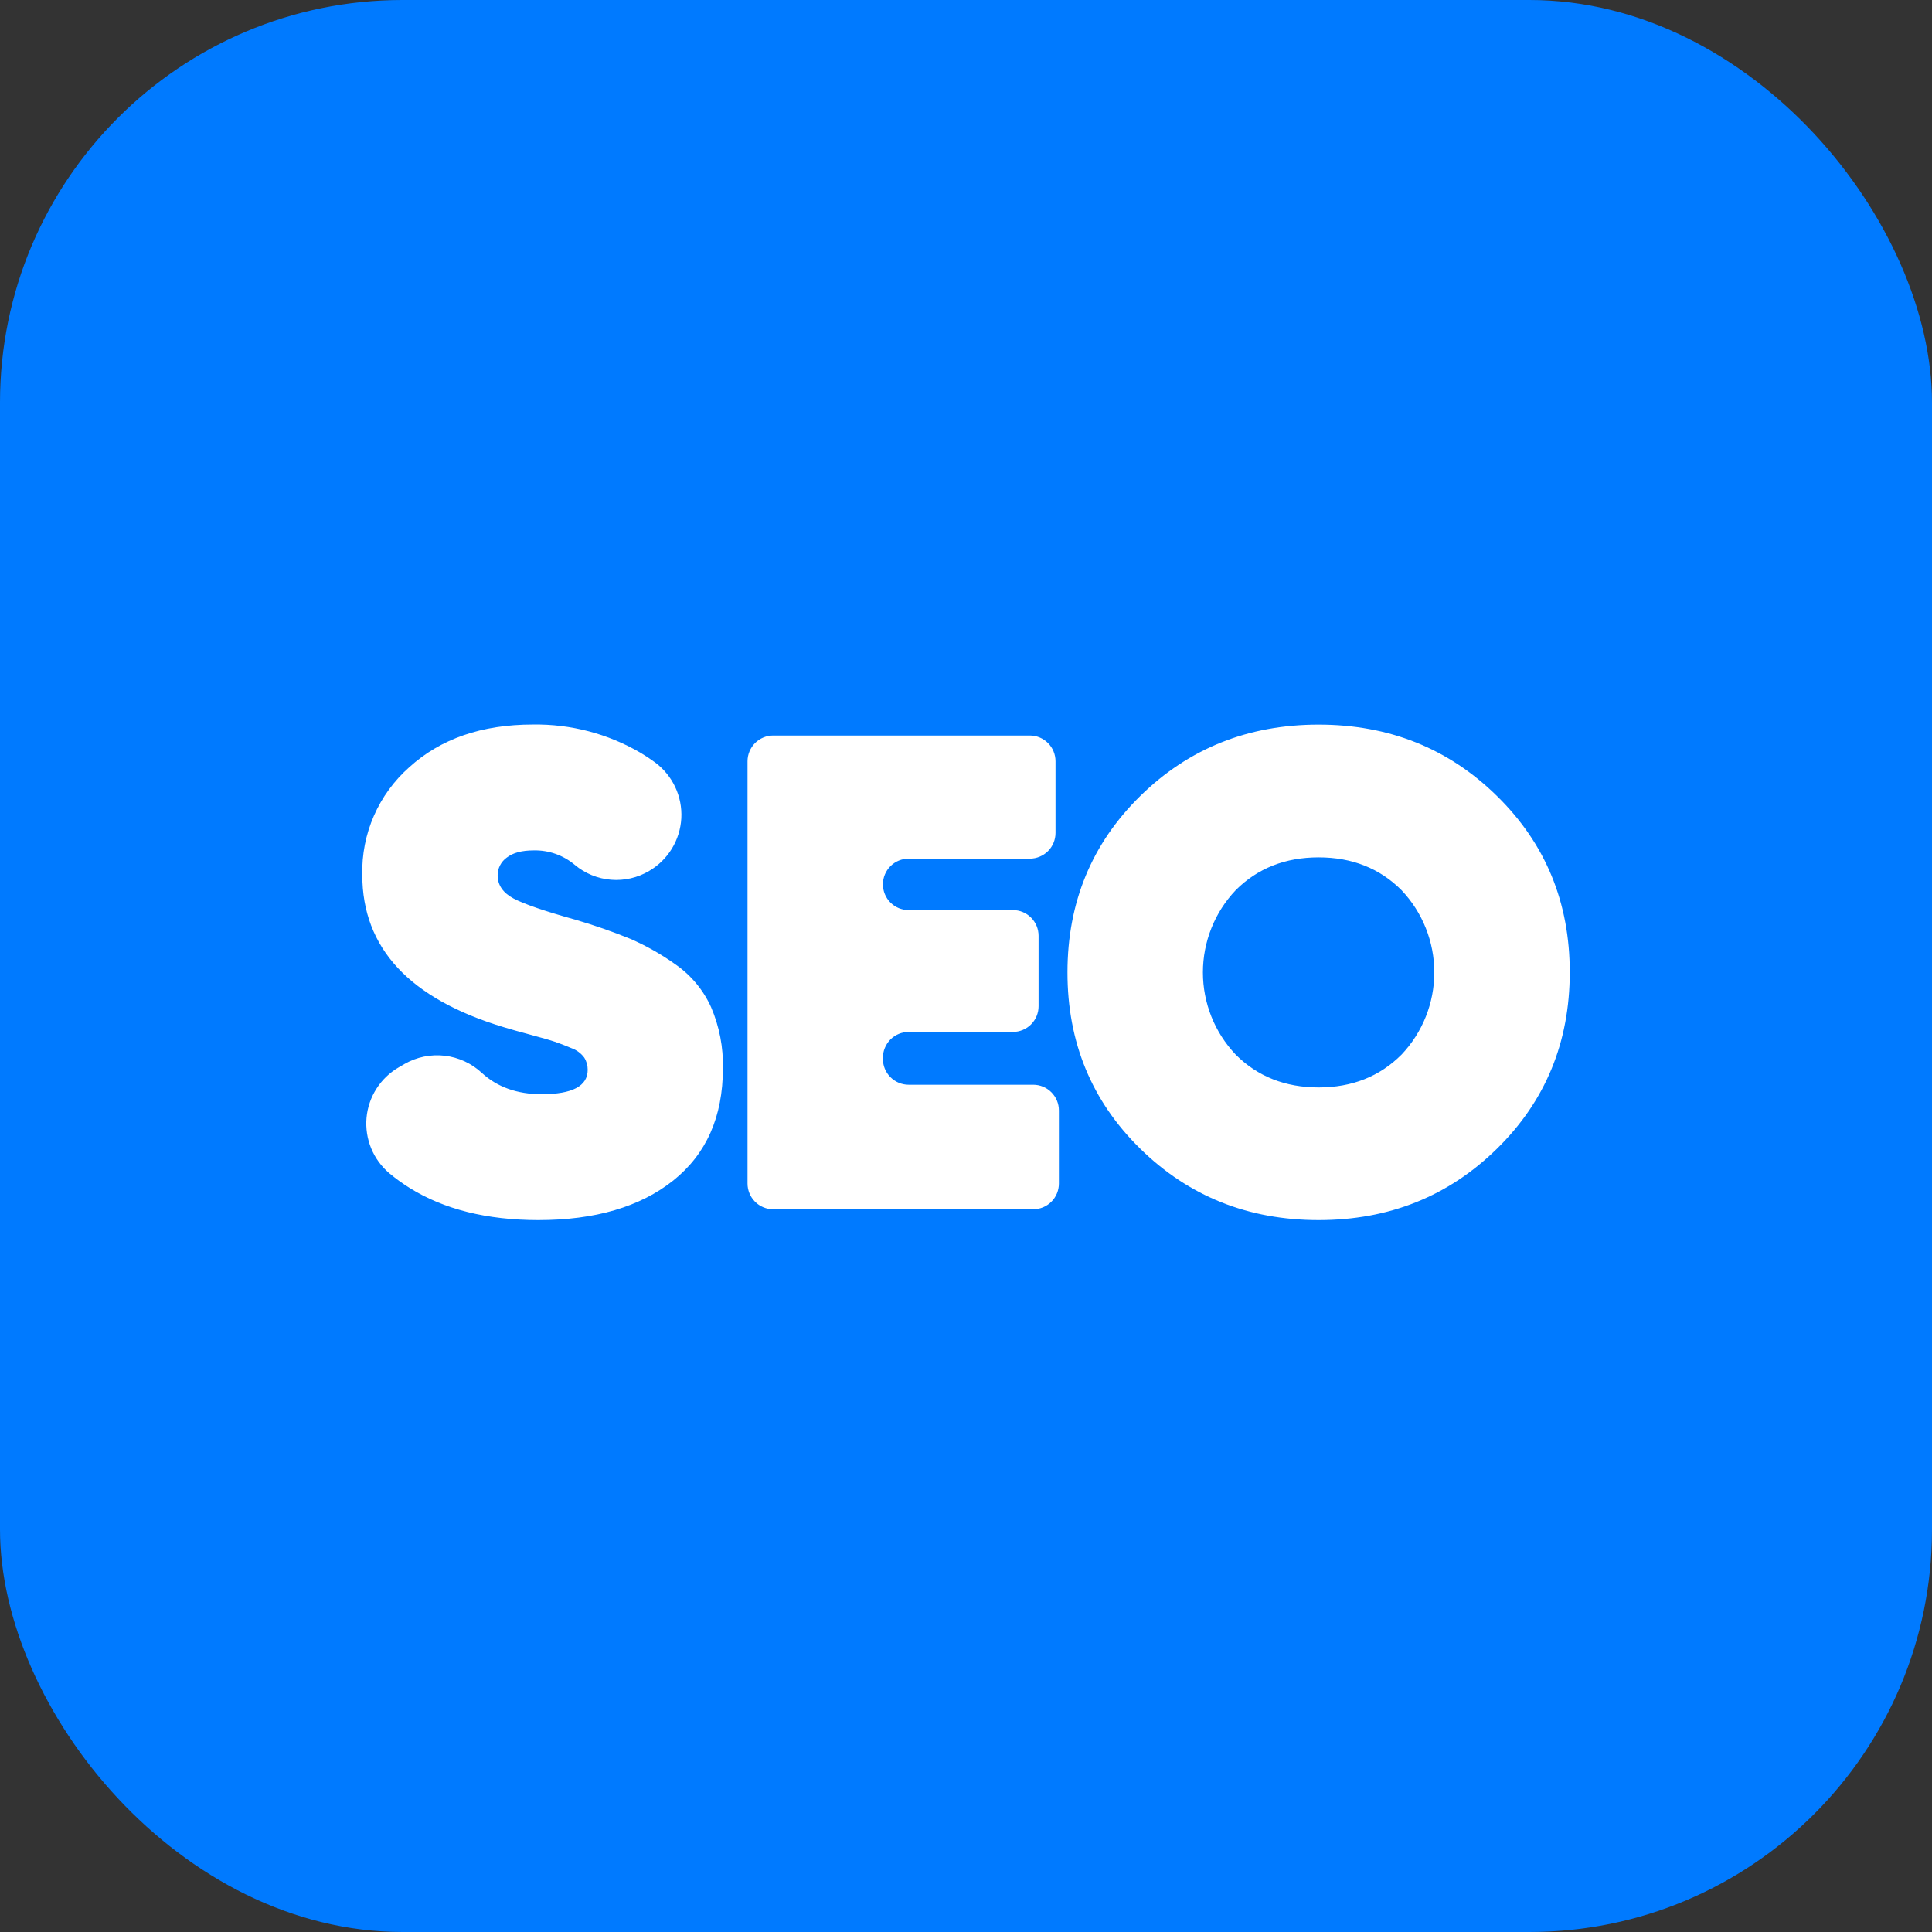
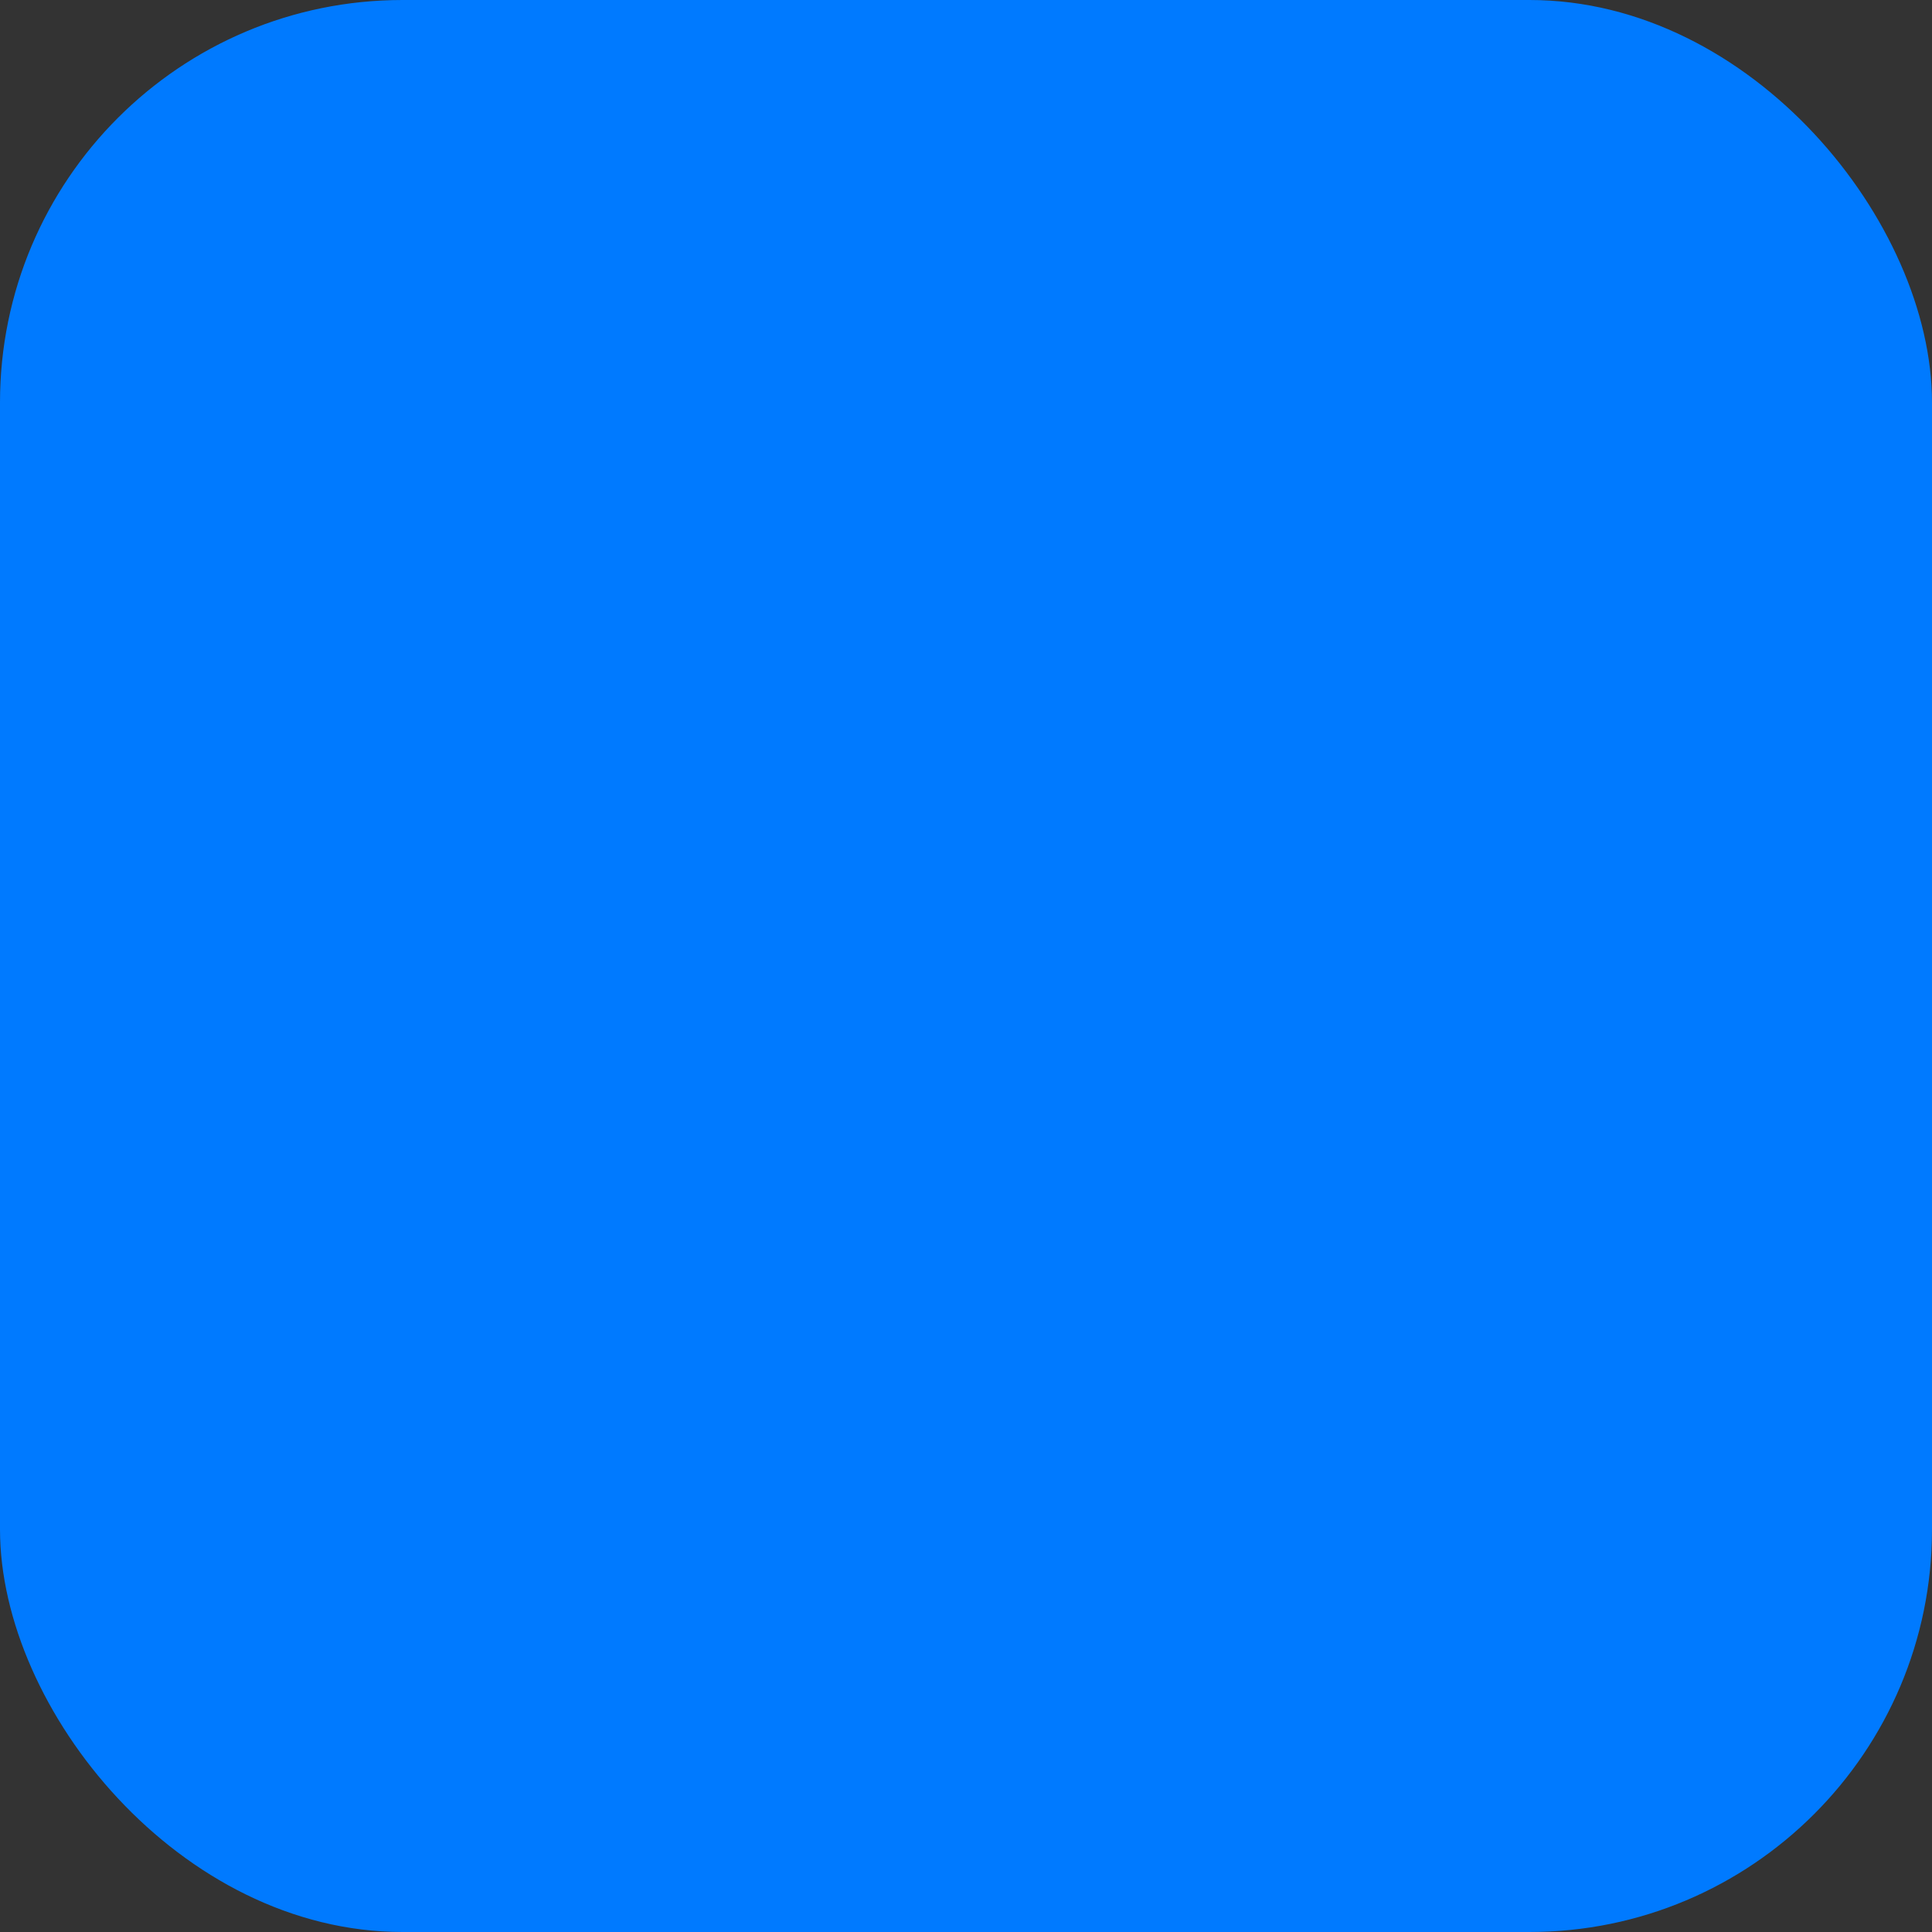
<svg xmlns="http://www.w3.org/2000/svg" width="48" height="48" viewBox="0 0 48 48" fill="none">
  <rect x="0" y="0" width="48" height="48" fill="#333333" stroke="none" />
  <rect width="48" height="48" rx="10" fill="#007AFF" />
-   <path d="M16.787 23.964C16.435 23.712 16.057 23.498 15.66 23.325C15.209 23.142 14.749 22.982 14.282 22.846C13.53 22.637 13.022 22.462 12.759 22.323C12.497 22.183 12.365 21.992 12.364 21.751C12.363 21.664 12.383 21.578 12.423 21.5C12.463 21.423 12.52 21.356 12.591 21.306C12.743 21.188 12.964 21.128 13.255 21.128C13.63 21.118 13.995 21.247 14.282 21.489C14.536 21.702 14.85 21.83 15.181 21.857C15.511 21.884 15.842 21.808 16.127 21.639C16.358 21.504 16.553 21.313 16.692 21.085C16.832 20.856 16.912 20.597 16.927 20.329C16.941 20.062 16.889 19.795 16.775 19.553C16.661 19.311 16.488 19.1 16.273 18.941C16.161 18.858 16.044 18.78 15.921 18.707C15.108 18.23 14.18 17.986 13.238 18.001C11.971 18.001 10.948 18.354 10.169 19.061C9.791 19.395 9.491 19.807 9.289 20.269C9.087 20.731 8.989 21.232 9.001 21.736C9.001 23.552 10.172 24.813 12.515 25.52C12.661 25.565 12.88 25.627 13.171 25.705C13.462 25.784 13.668 25.842 13.785 25.882C13.902 25.922 14.04 25.974 14.197 26.041C14.325 26.086 14.436 26.168 14.516 26.277C14.573 26.368 14.602 26.473 14.601 26.58C14.601 26.983 14.22 27.185 13.457 27.185C12.85 27.185 12.354 27.009 11.97 26.655C11.716 26.418 11.392 26.269 11.047 26.229C10.702 26.189 10.353 26.261 10.052 26.433L9.909 26.516C9.684 26.646 9.494 26.828 9.354 27.047C9.214 27.265 9.129 27.515 9.106 27.774C9.084 28.032 9.124 28.293 9.223 28.533C9.322 28.773 9.478 28.985 9.677 29.153C9.835 29.284 10.002 29.405 10.177 29.514C11.03 30.046 12.095 30.312 13.373 30.313C14.785 30.313 15.903 29.985 16.726 29.33C17.548 28.674 17.96 27.746 17.96 26.546C17.973 26.024 17.873 25.505 17.667 25.024C17.475 24.598 17.171 24.232 16.787 23.964ZM22.575 25.638H25.164C25.334 25.638 25.496 25.571 25.616 25.451C25.736 25.331 25.803 25.169 25.803 24.999V23.25C25.803 23.08 25.736 22.918 25.616 22.798C25.496 22.678 25.334 22.611 25.164 22.611H22.575C22.405 22.611 22.243 22.544 22.123 22.424C22.003 22.304 21.936 22.141 21.936 21.972C21.936 21.802 22.003 21.64 22.123 21.52C22.243 21.4 22.405 21.333 22.575 21.333H25.585C25.755 21.333 25.917 21.265 26.037 21.146C26.157 21.026 26.224 20.863 26.224 20.694V18.913C26.224 18.744 26.157 18.581 26.037 18.461C25.917 18.341 25.755 18.274 25.585 18.274H19.211C19.042 18.274 18.879 18.341 18.759 18.461C18.64 18.581 18.572 18.744 18.572 18.913V29.405C18.572 29.575 18.64 29.737 18.759 29.857C18.879 29.977 19.042 30.044 19.211 30.044H25.669C25.839 30.044 26.001 29.977 26.121 29.857C26.241 29.737 26.308 29.575 26.308 29.405V27.589C26.308 27.419 26.241 27.257 26.121 27.137C26.001 27.017 25.839 26.95 25.669 26.95H22.575C22.405 26.95 22.243 26.882 22.123 26.762C22.003 26.643 21.936 26.48 21.936 26.311V26.277C21.936 26.193 21.952 26.11 21.985 26.033C22.017 25.955 22.064 25.885 22.123 25.825C22.182 25.766 22.253 25.719 22.33 25.687C22.408 25.655 22.491 25.638 22.575 25.638ZM37.192 19.777C35.988 18.594 34.511 18.003 32.761 18.003C31.011 18.003 29.534 18.594 28.329 19.777C27.124 20.96 26.521 22.421 26.521 24.158C26.52 25.895 27.123 27.356 28.329 28.539C29.534 29.722 31.012 30.313 32.761 30.313C34.51 30.313 35.987 29.722 37.192 28.539C38.397 27.356 38.999 25.895 39 24.158C39.001 22.421 38.398 20.96 37.192 19.777ZM34.82 26.202C34.277 26.745 33.591 27.017 32.761 27.017C31.931 27.017 31.244 26.745 30.701 26.202C30.177 25.65 29.886 24.919 29.886 24.159C29.886 23.399 30.177 22.668 30.701 22.116C31.244 21.573 31.931 21.301 32.761 21.301C33.591 21.301 34.278 21.573 34.82 22.116C35.344 22.668 35.635 23.399 35.635 24.159C35.635 24.919 35.344 25.65 34.82 26.202Z" fill="white" />
</svg>